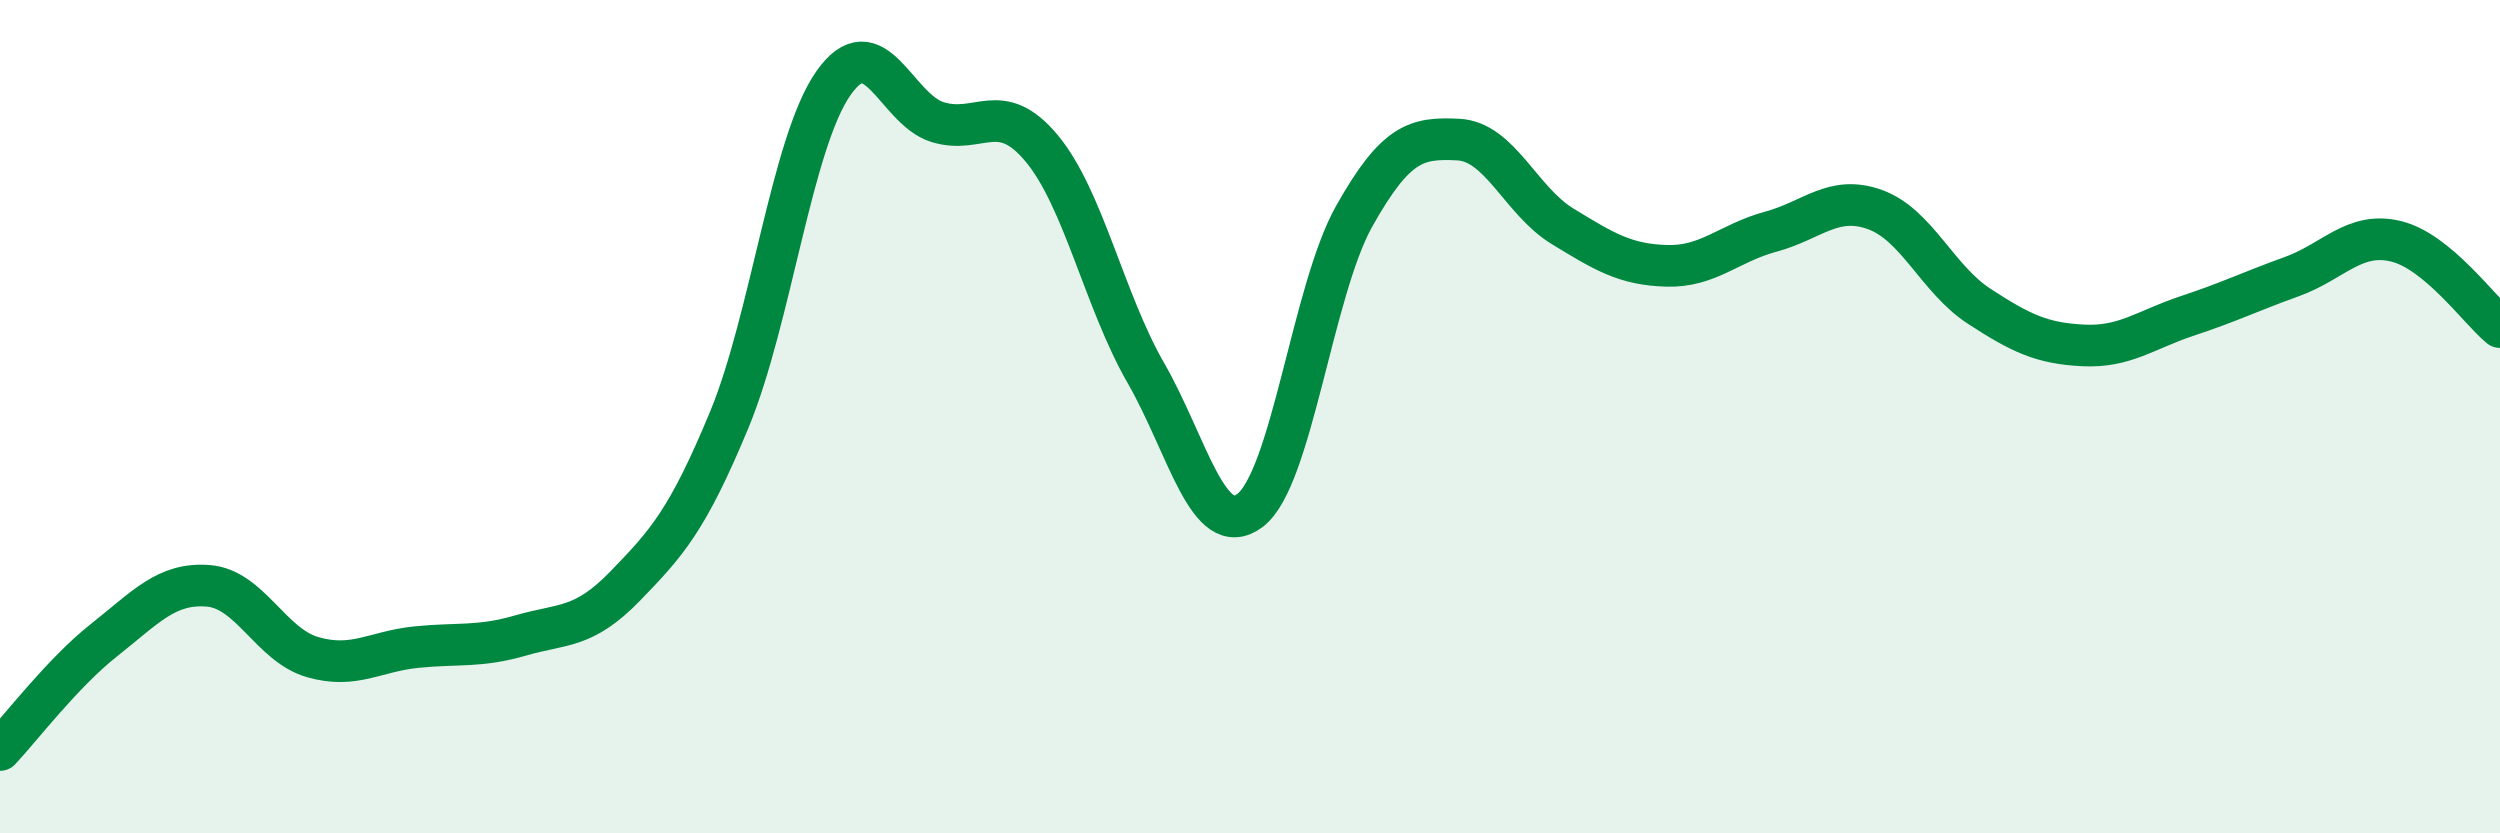
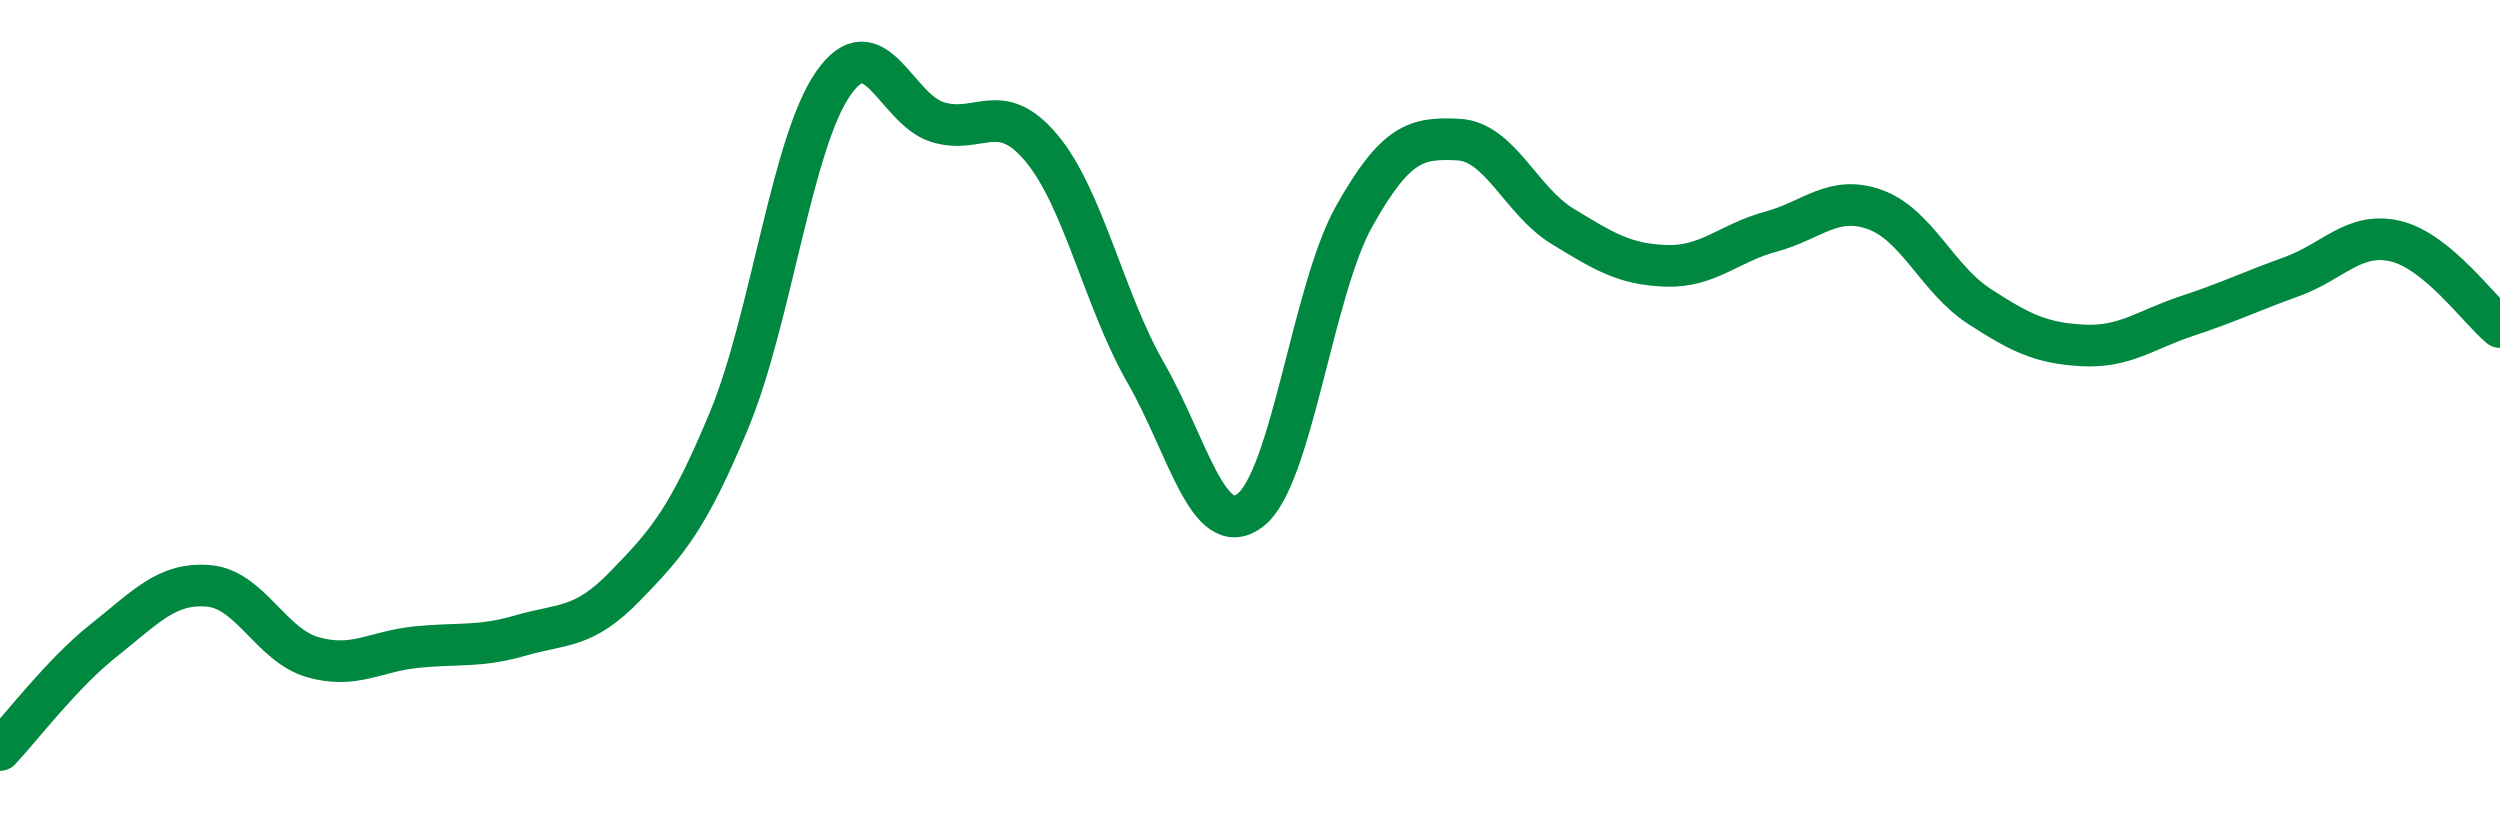
<svg xmlns="http://www.w3.org/2000/svg" width="60" height="20" viewBox="0 0 60 20">
-   <path d="M 0,18 C 0.5,17.47 1.5,16.15 2.5,15.36 C 3.5,14.57 4,13.98 5,14.06 C 6,14.14 6.5,15.48 7.5,15.77 C 8.5,16.06 9,15.63 10,15.53 C 11,15.43 11.5,15.54 12.5,15.25 C 13.5,14.96 14,15.1 15,14.07 C 16,13.04 16.5,12.49 17.5,10.08 C 18.5,7.67 19,3.43 20,2 C 21,0.57 21.5,2.62 22.5,2.93 C 23.5,3.24 24,2.36 25,3.56 C 26,4.76 26.5,7.21 27.5,8.95 C 28.5,10.69 29,13 30,12.25 C 31,11.5 31.5,6.97 32.5,5.19 C 33.5,3.41 34,3.3 35,3.35 C 36,3.4 36.5,4.82 37.5,5.43 C 38.5,6.04 39,6.35 40,6.38 C 41,6.41 41.5,5.83 42.5,5.56 C 43.5,5.29 44,4.67 45,5.03 C 46,5.39 46.5,6.7 47.5,7.35 C 48.5,8 49,8.24 50,8.29 C 51,8.34 51.5,7.91 52.5,7.58 C 53.5,7.25 54,7 55,6.64 C 56,6.28 56.5,5.55 57.5,5.79 C 58.5,6.03 59.5,7.44 60,7.85L60 20L0 20Z" fill="#008740" opacity="0.1" stroke-linecap="round" stroke-linejoin="round" />
  <path d="M 0,18 C 0.5,17.47 1.5,16.15 2.5,15.36 C 3.5,14.57 4,13.98 5,14.06 C 6,14.14 6.5,15.48 7.5,15.77 C 8.5,16.06 9,15.63 10,15.53 C 11,15.43 11.5,15.54 12.5,15.25 C 13.5,14.96 14,15.1 15,14.07 C 16,13.04 16.5,12.49 17.5,10.08 C 18.5,7.67 19,3.43 20,2 C 21,0.57 21.5,2.62 22.5,2.93 C 23.5,3.24 24,2.36 25,3.56 C 26,4.76 26.5,7.21 27.5,8.95 C 28.5,10.69 29,13 30,12.25 C 31,11.5 31.5,6.97 32.5,5.19 C 33.5,3.41 34,3.3 35,3.35 C 36,3.4 36.5,4.82 37.5,5.43 C 38.5,6.04 39,6.35 40,6.38 C 41,6.41 41.5,5.83 42.5,5.56 C 43.5,5.29 44,4.67 45,5.03 C 46,5.39 46.5,6.7 47.5,7.35 C 48.5,8 49,8.24 50,8.29 C 51,8.34 51.5,7.91 52.5,7.58 C 53.5,7.25 54,7 55,6.64 C 56,6.28 56.5,5.55 57.5,5.79 C 58.5,6.03 59.5,7.44 60,7.85" stroke="#008740" stroke-width="1" fill="none" stroke-linecap="round" stroke-linejoin="round" />
</svg>